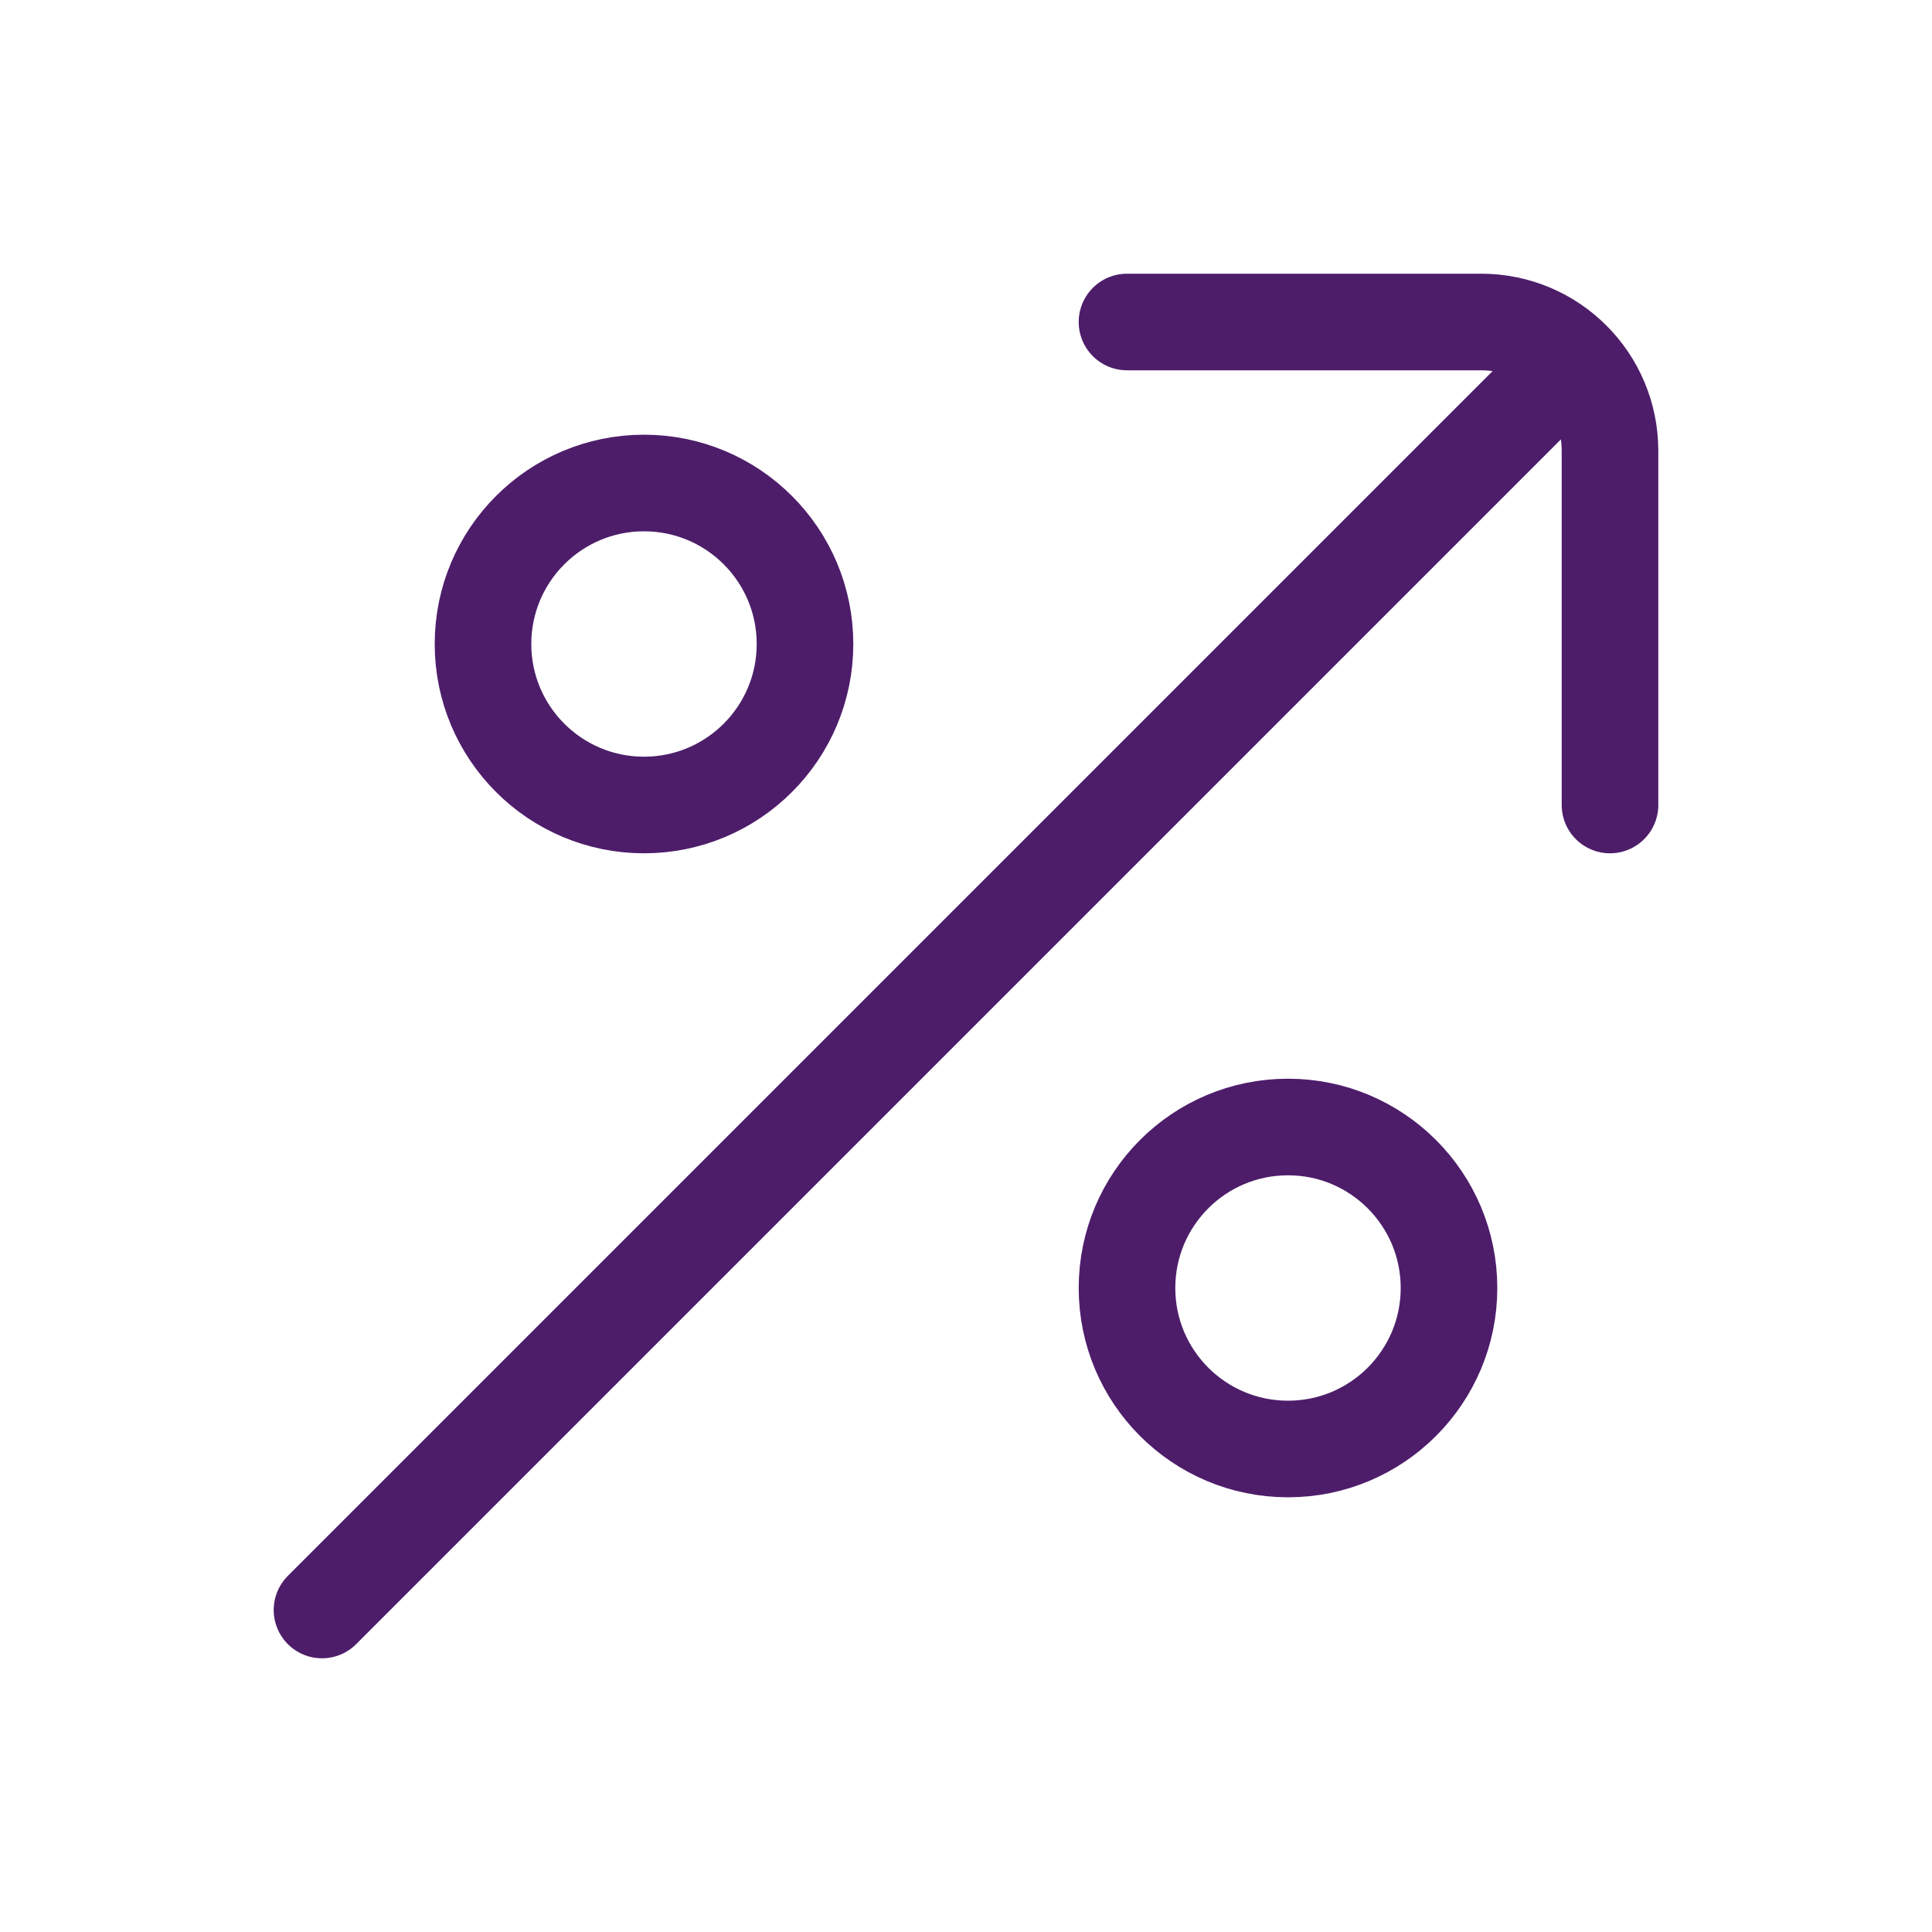
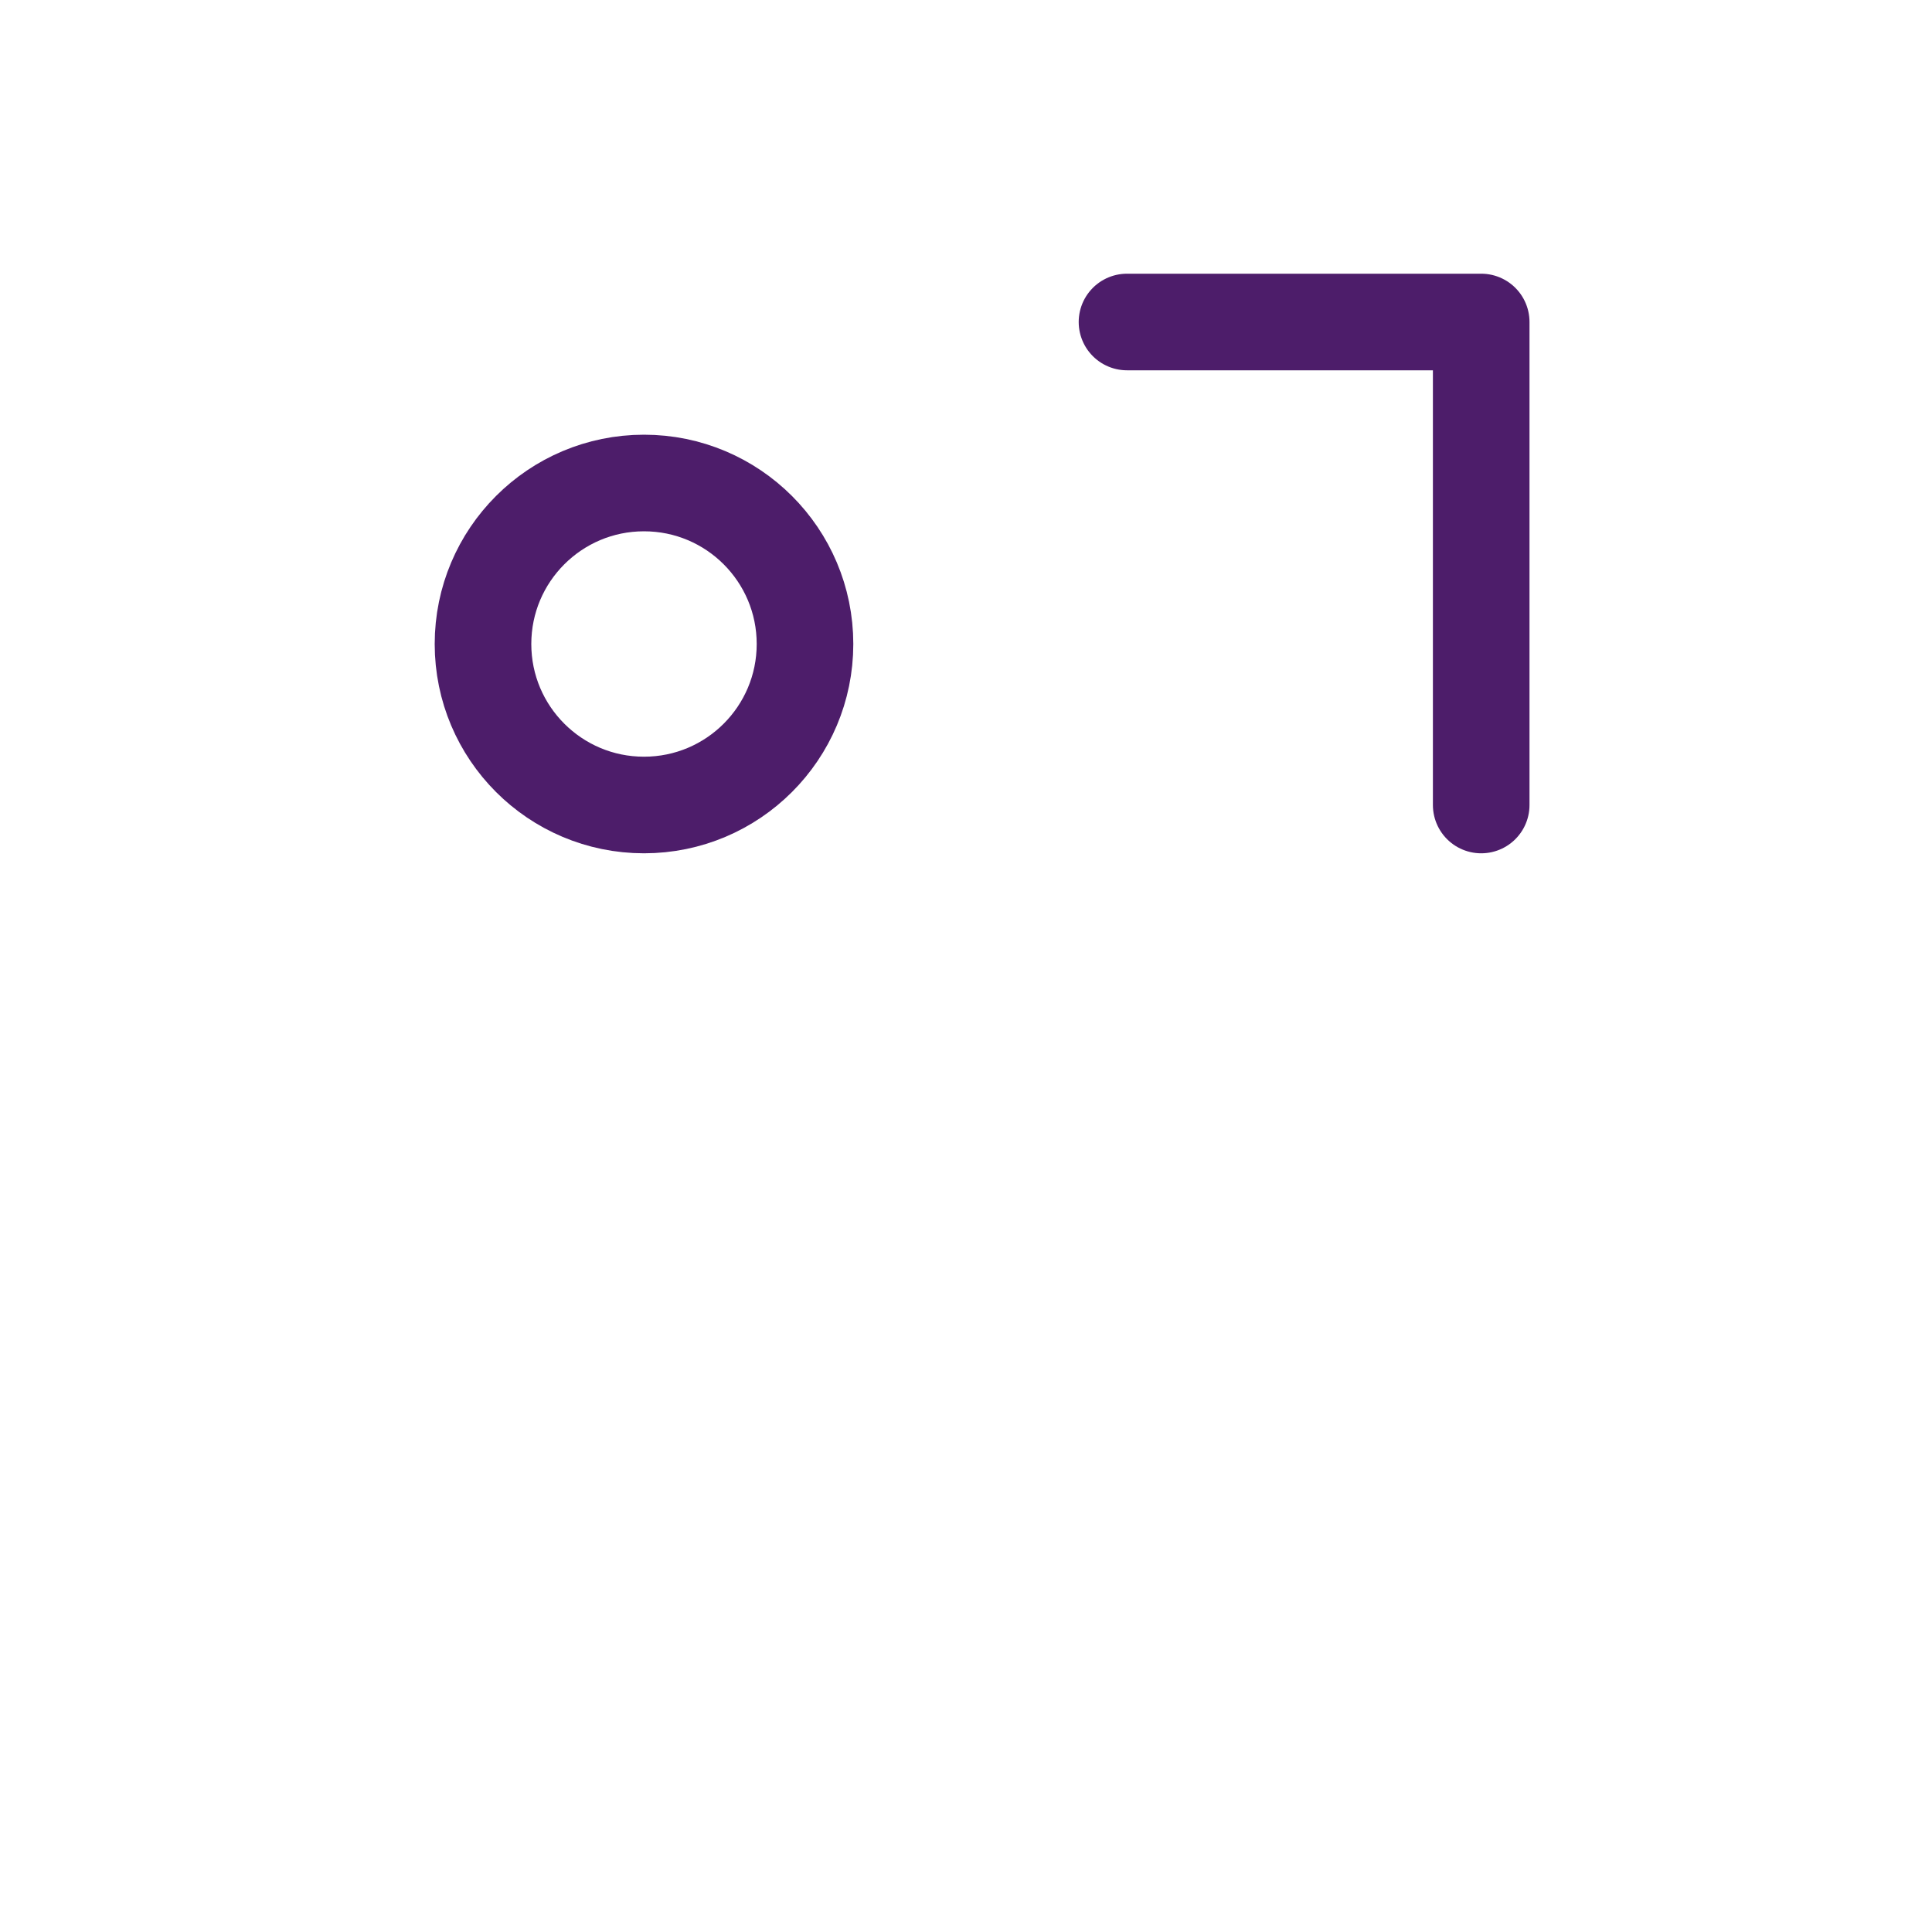
<svg xmlns="http://www.w3.org/2000/svg" width="30" height="30" viewBox="0 0 30 30" fill="none">
  <g id="Huge-icon/finance and payment/outline/earnings">
-     <circle id="Ellipse 812" cx="2.5" cy="2.5" r="2.5" transform="matrix(1 0 0 -1 17.5 22.5)" stroke="#4D1D6A" stroke-width="1.5" />
    <circle id="Ellipse 813" cx="2.5" cy="2.5" r="2.5" transform="matrix(1 0 0 -1 7.5 12.5)" stroke="#4D1D6A" stroke-width="1.5" />
-     <path id="Vector 2160" d="M17.5 5H23C24.105 5 25 5.895 25 7V12.5" stroke="#4D1D6A" stroke-width="1.5" stroke-linecap="round" stroke-linejoin="round" />
-     <path id="Vector 2161" d="M23.75 6.25L5 25" stroke="#4D1D6A" stroke-width="1.5" stroke-linecap="round" stroke-linejoin="round" />
+     <path id="Vector 2160" d="M17.5 5H23V12.5" stroke="#4D1D6A" stroke-width="1.5" stroke-linecap="round" stroke-linejoin="round" />
  </g>
</svg>